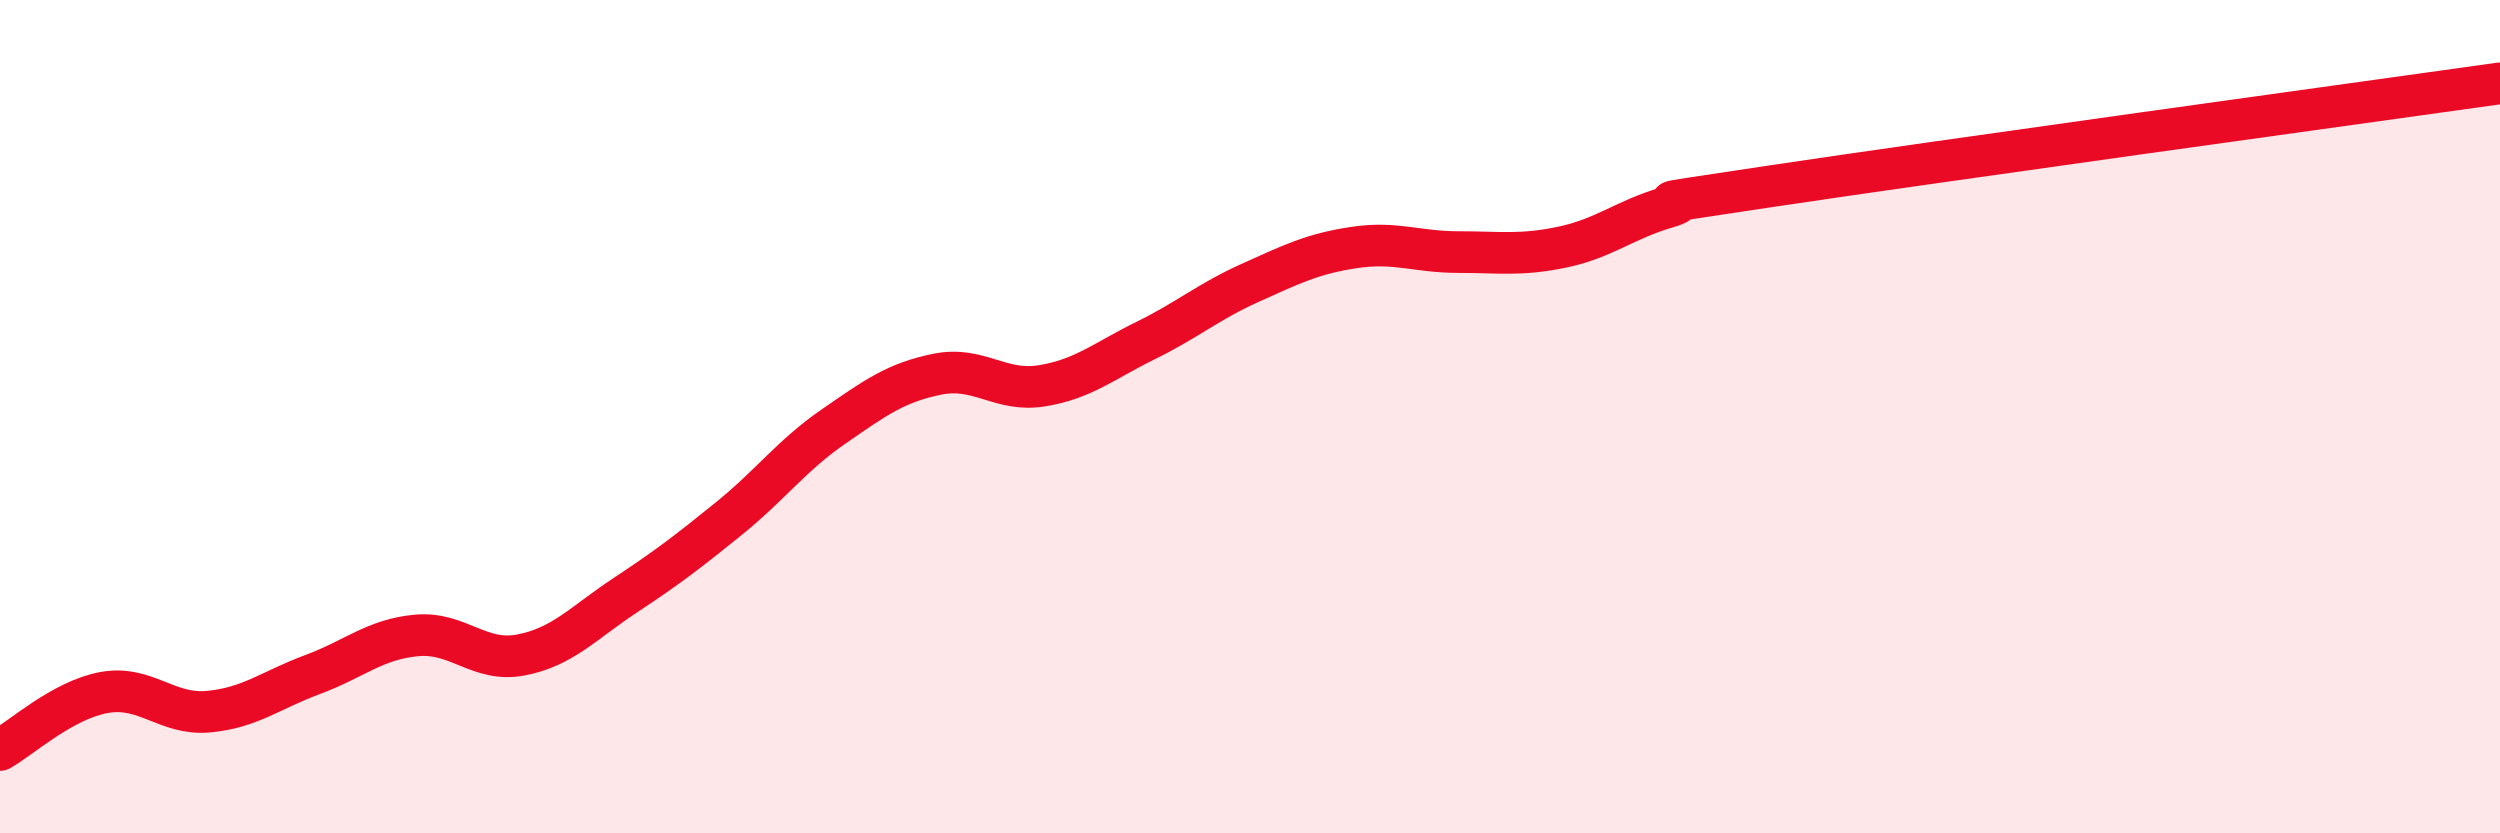
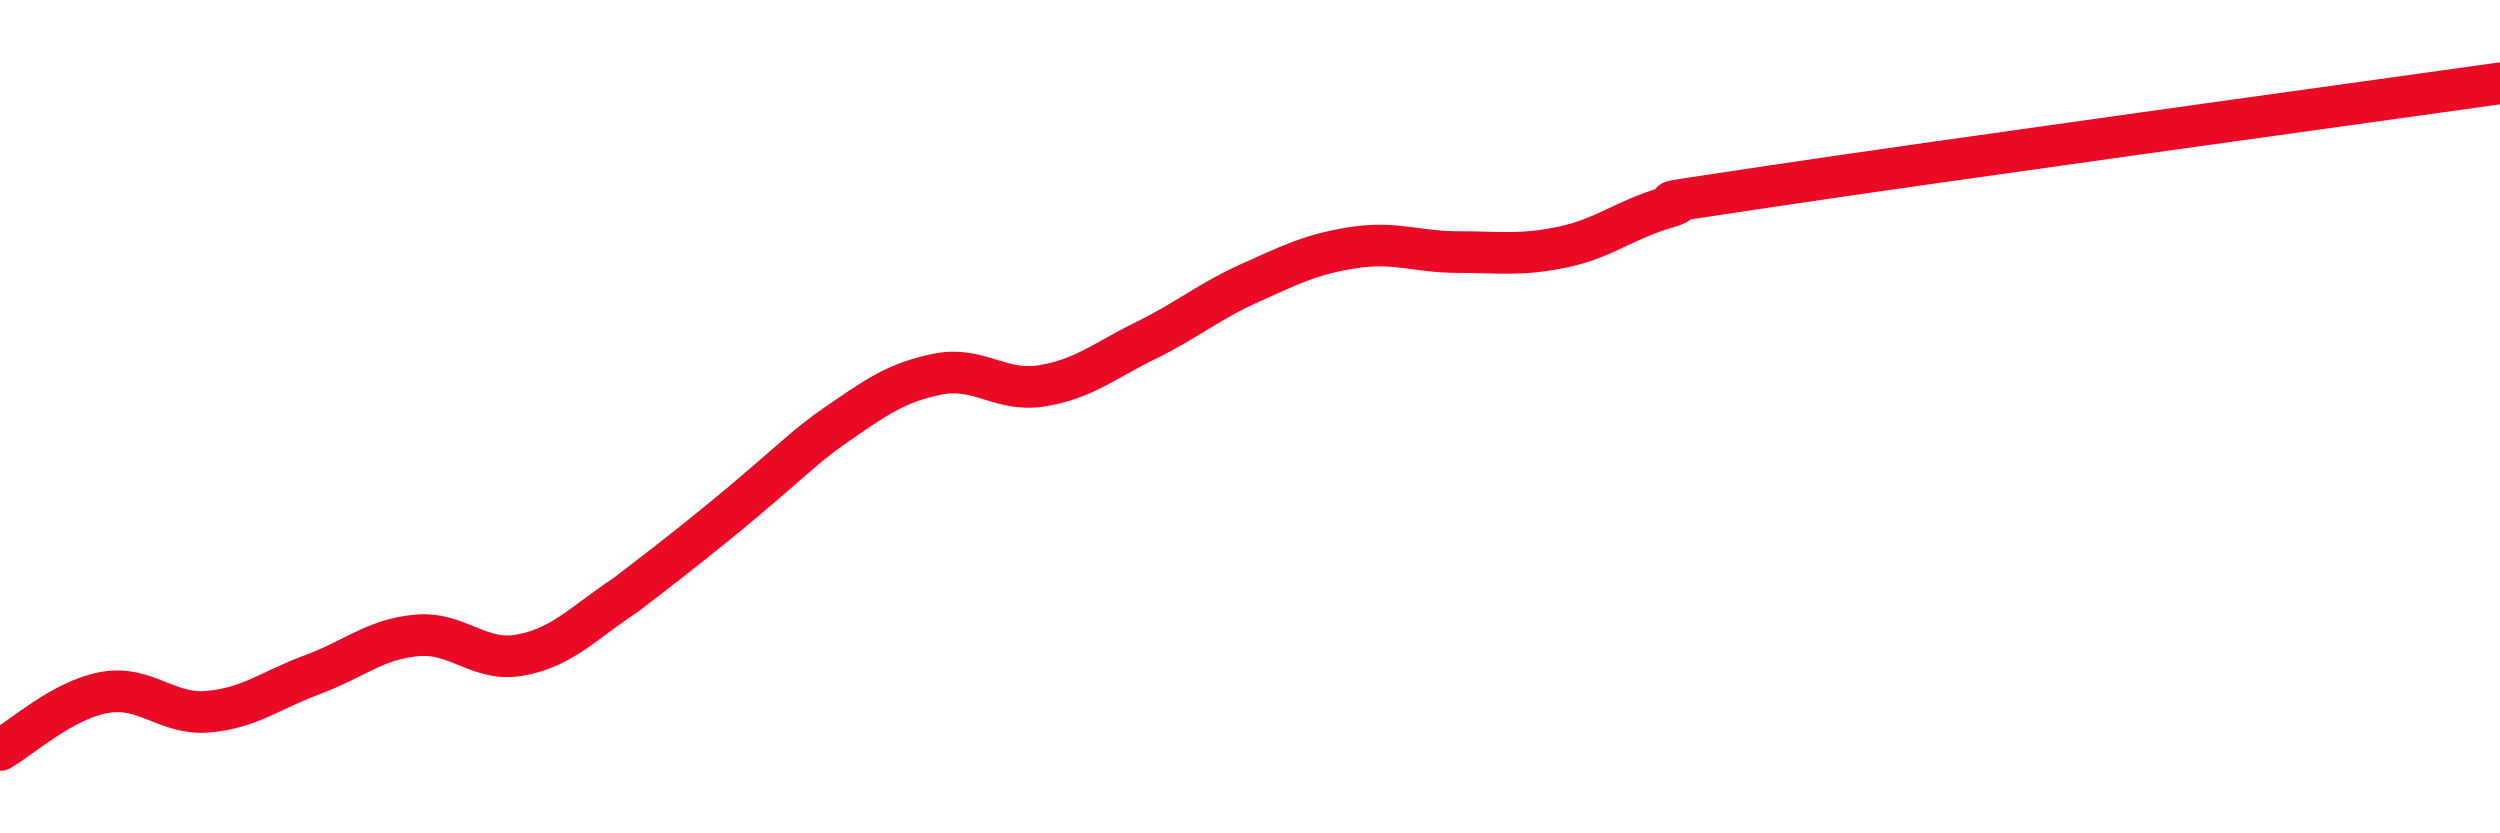
<svg xmlns="http://www.w3.org/2000/svg" width="60" height="20" viewBox="0 0 60 20">
-   <path d="M 0,18 C 0.5,17.72 1.5,16.8 2.5,16.62 C 3.5,16.44 4,17.17 5,17.08 C 6,16.99 6.5,16.56 7.5,16.19 C 8.5,15.82 9,15.34 10,15.25 C 11,15.16 11.5,15.91 12.5,15.72 C 13.5,15.53 14,14.95 15,14.29 C 16,13.63 16.5,13.25 17.5,12.44 C 18.5,11.63 19,10.93 20,10.24 C 21,9.55 21.5,9.18 22.5,8.98 C 23.5,8.78 24,9.42 25,9.26 C 26,9.1 26.5,8.66 27.5,8.17 C 28.5,7.68 29,7.24 30,6.79 C 31,6.34 31.5,6.09 32.5,5.94 C 33.5,5.79 34,6.05 35,6.05 C 36,6.05 36.5,6.14 37.5,5.93 C 38.5,5.72 39,5.27 40,4.98 C 41,4.69 38.5,5.07 42.5,4.47 C 46.5,3.87 56.5,2.49 60,2L60 20L0 20Z" fill="#EB0A25" opacity="0.1" stroke-linecap="round" stroke-linejoin="round" />
-   <path d="M 0,18 C 0.5,17.72 1.5,16.8 2.5,16.62 C 3.5,16.44 4,17.17 5,17.08 C 6,16.99 6.5,16.56 7.5,16.19 C 8.5,15.82 9,15.34 10,15.25 C 11,15.16 11.5,15.91 12.5,15.72 C 13.5,15.53 14,14.95 15,14.29 C 16,13.63 16.5,13.25 17.5,12.44 C 18.5,11.63 19,10.93 20,10.24 C 21,9.55 21.5,9.18 22.5,8.98 C 23.5,8.78 24,9.42 25,9.26 C 26,9.1 26.5,8.66 27.5,8.17 C 28.5,7.68 29,7.24 30,6.79 C 31,6.34 31.5,6.09 32.5,5.94 C 33.5,5.79 34,6.05 35,6.05 C 36,6.05 36.5,6.14 37.5,5.93 C 38.5,5.72 39,5.27 40,4.98 C 41,4.69 38.5,5.07 42.5,4.47 C 46.5,3.87 56.5,2.49 60,2" stroke="#EB0A25" stroke-width="1" fill="none" stroke-linecap="round" stroke-linejoin="round" />
+   <path d="M 0,18 C 0.5,17.72 1.5,16.8 2.5,16.62 C 3.5,16.44 4,17.17 5,17.08 C 6,16.99 6.5,16.56 7.5,16.19 C 8.5,15.82 9,15.34 10,15.25 C 11,15.16 11.5,15.91 12.5,15.72 C 13.5,15.53 14,14.95 15,14.29 C 18.5,11.63 19,10.93 20,10.24 C 21,9.55 21.5,9.18 22.5,8.98 C 23.5,8.78 24,9.42 25,9.26 C 26,9.1 26.5,8.66 27.5,8.17 C 28.5,7.68 29,7.24 30,6.79 C 31,6.34 31.5,6.09 32.5,5.94 C 33.5,5.79 34,6.05 35,6.05 C 36,6.05 36.5,6.14 37.5,5.93 C 38.5,5.72 39,5.27 40,4.98 C 41,4.69 38.5,5.07 42.5,4.47 C 46.5,3.87 56.5,2.49 60,2" stroke="#EB0A25" stroke-width="1" fill="none" stroke-linecap="round" stroke-linejoin="round" />
</svg>